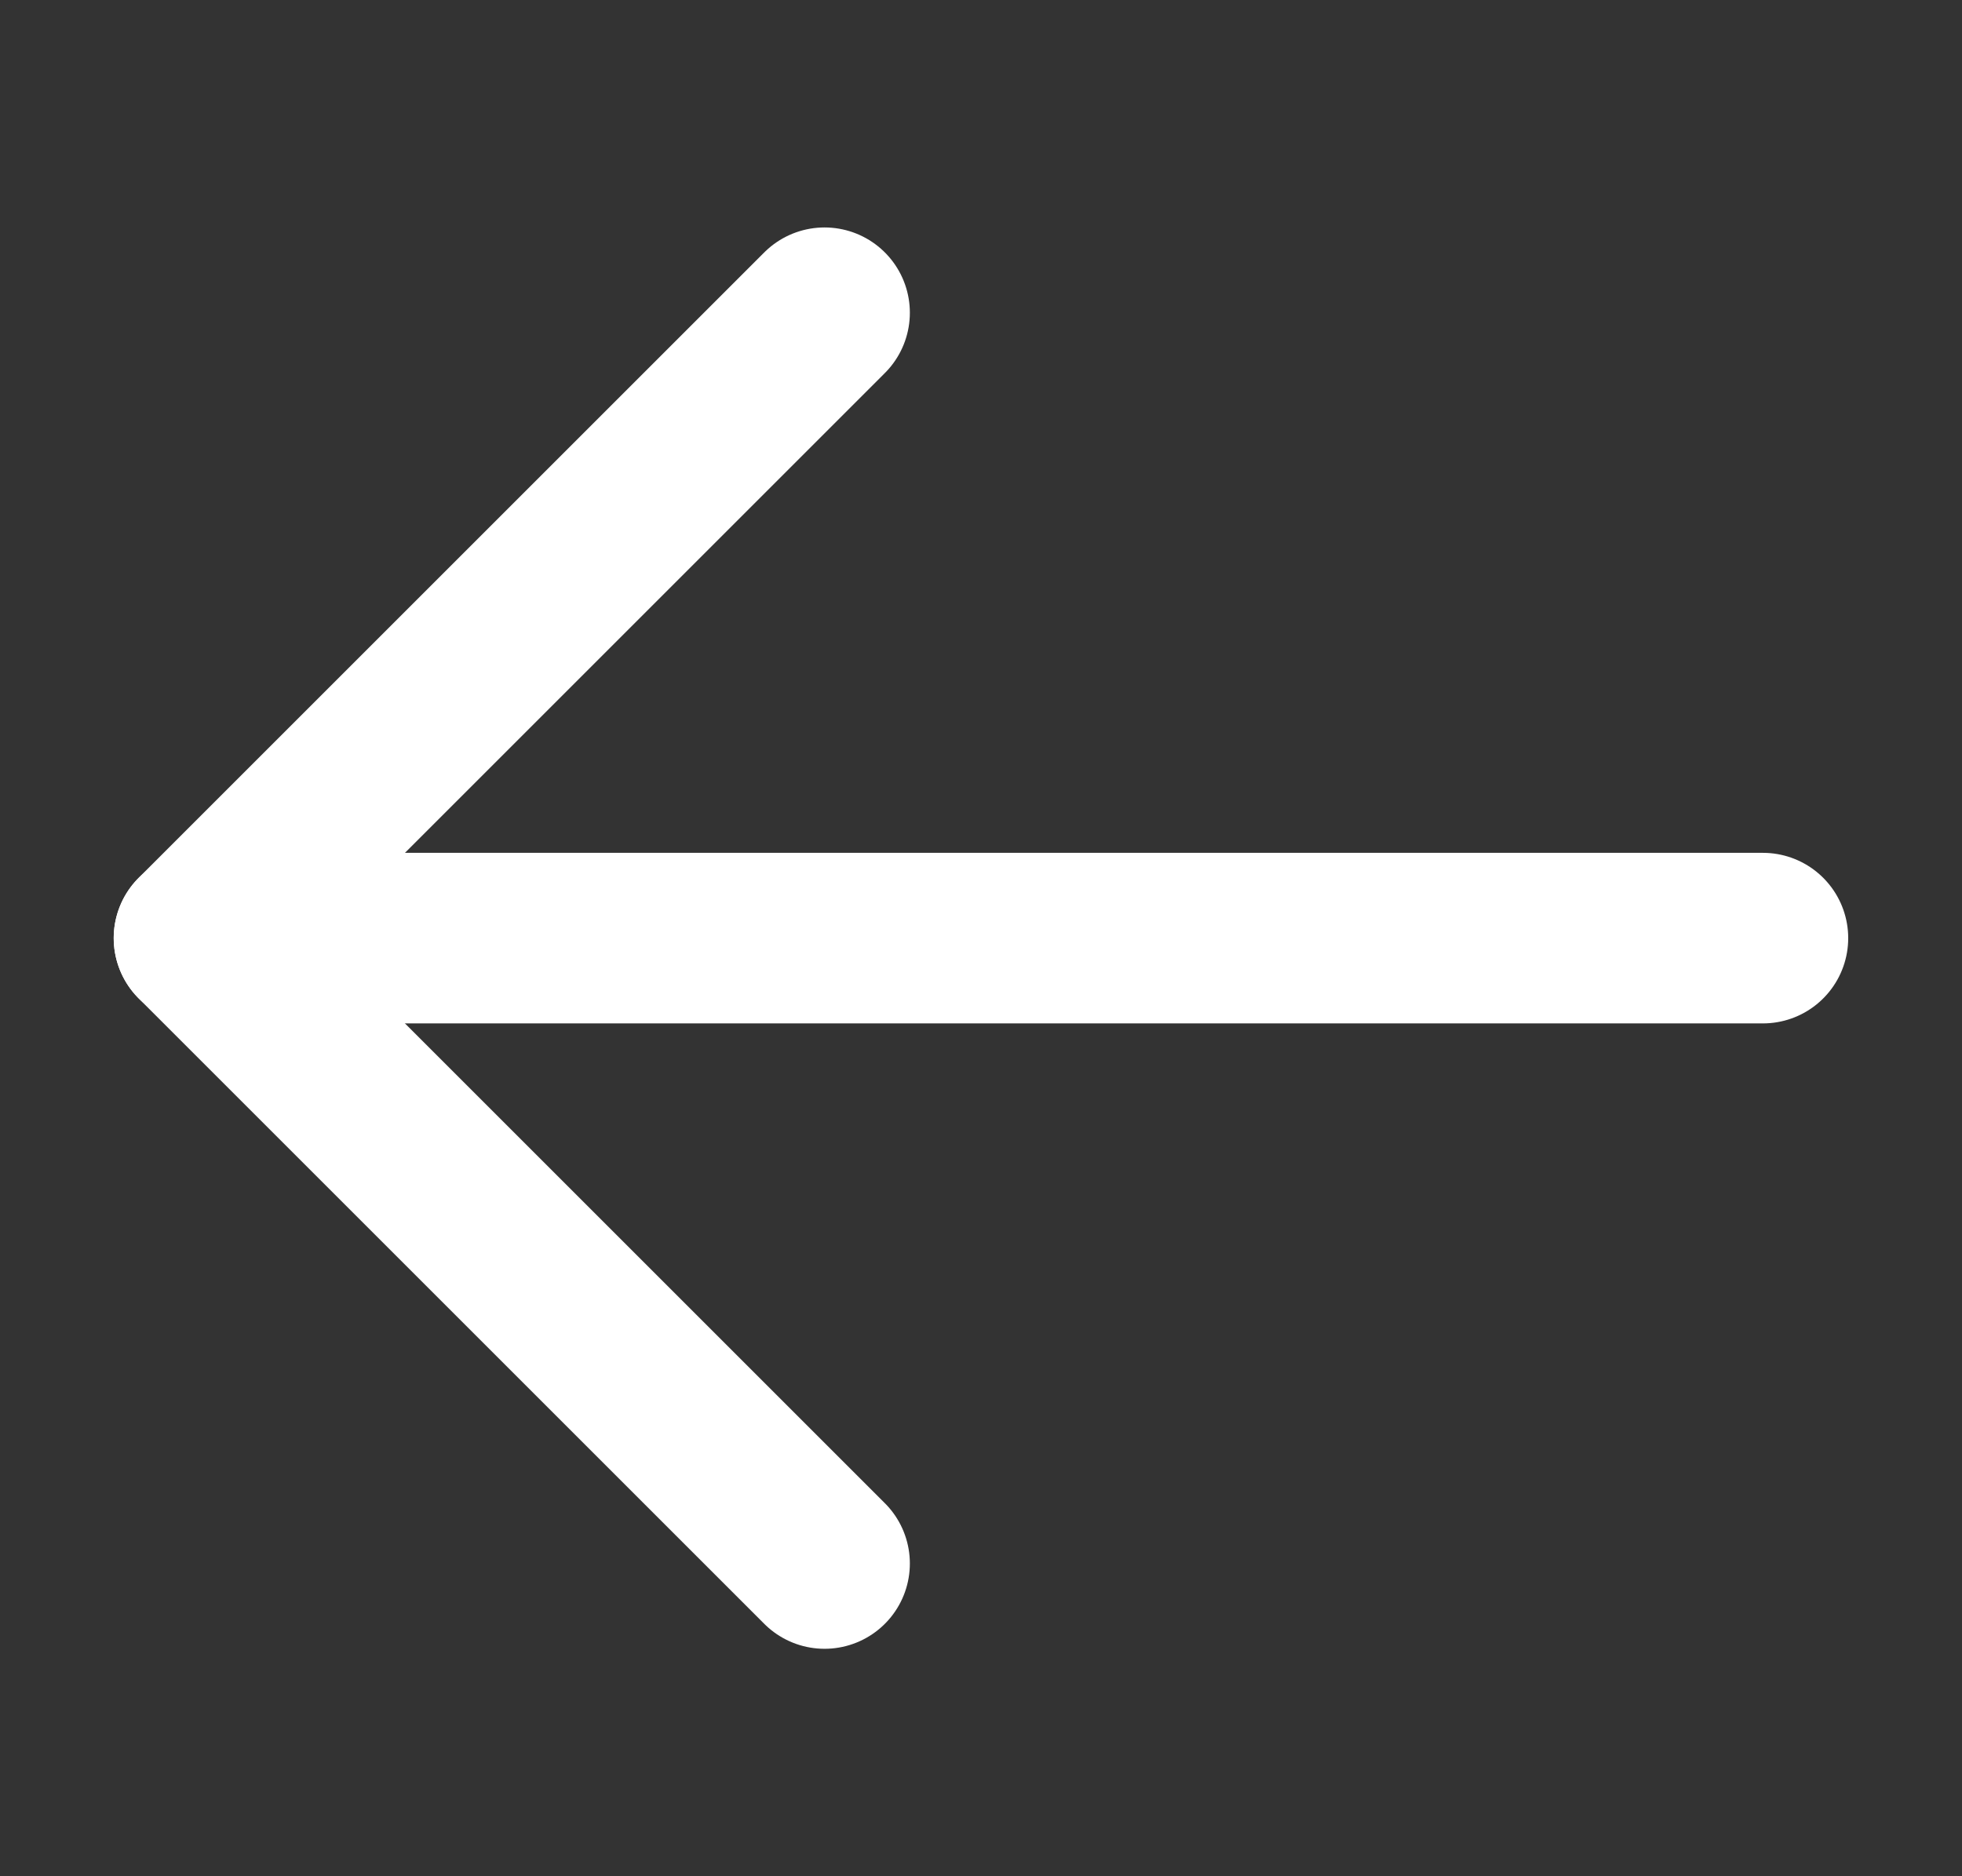
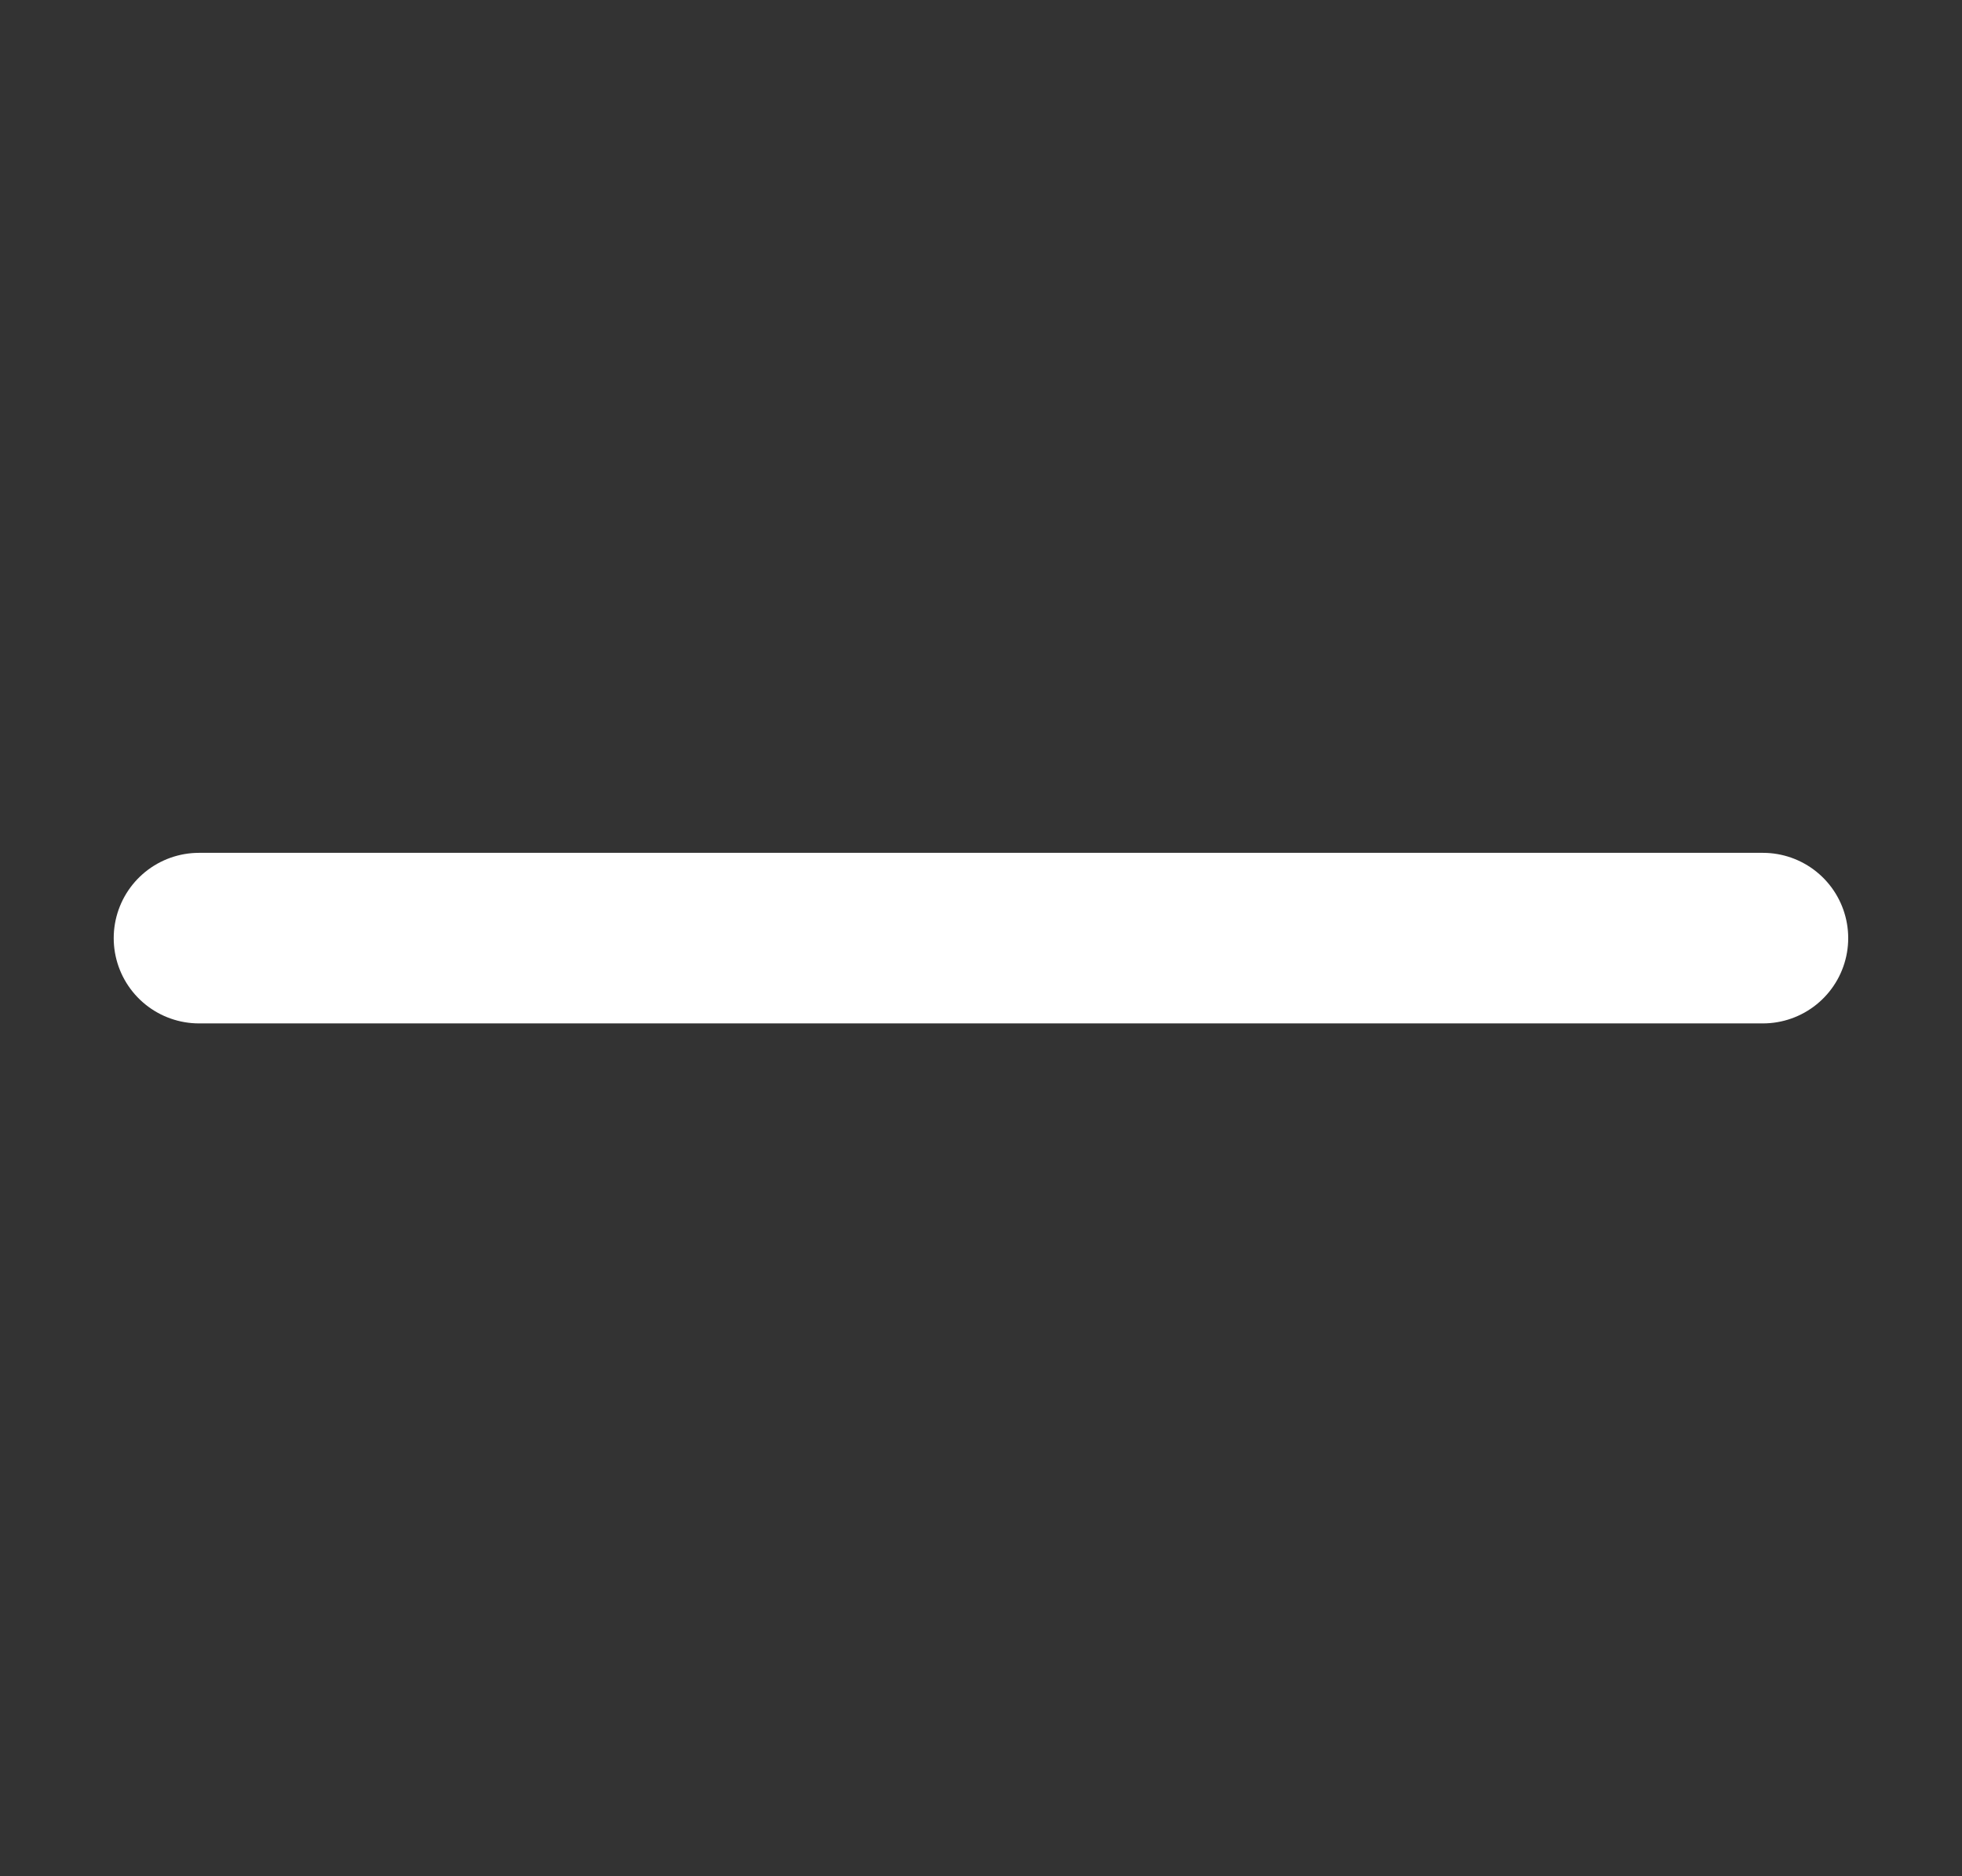
<svg xmlns="http://www.w3.org/2000/svg" width="23" height="22" viewBox="0 0 23 22" fill="none">
  <rect x="0" y="0" width="23" height="22" fill="#333333" stroke="none" />
-   <path d="M9.666 3.667L2.333 11L9.666 18.333" stroke="white" stroke-width="2" stroke-linecap="round" stroke-linejoin="round" />
  <path d="M20.666 11H2.333" stroke="white" stroke-width="2" stroke-linecap="round" stroke-linejoin="round" />
</svg>